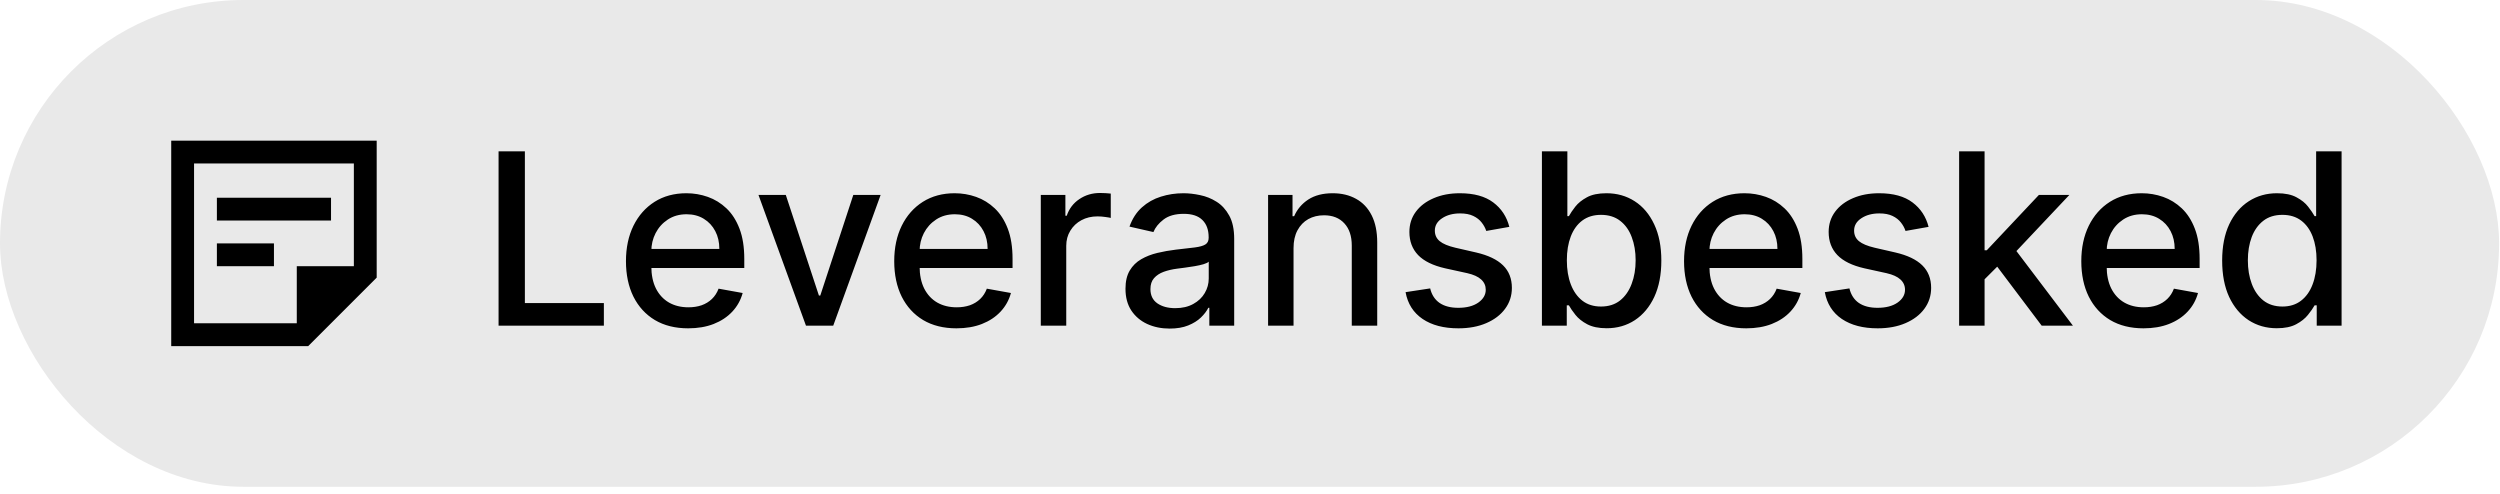
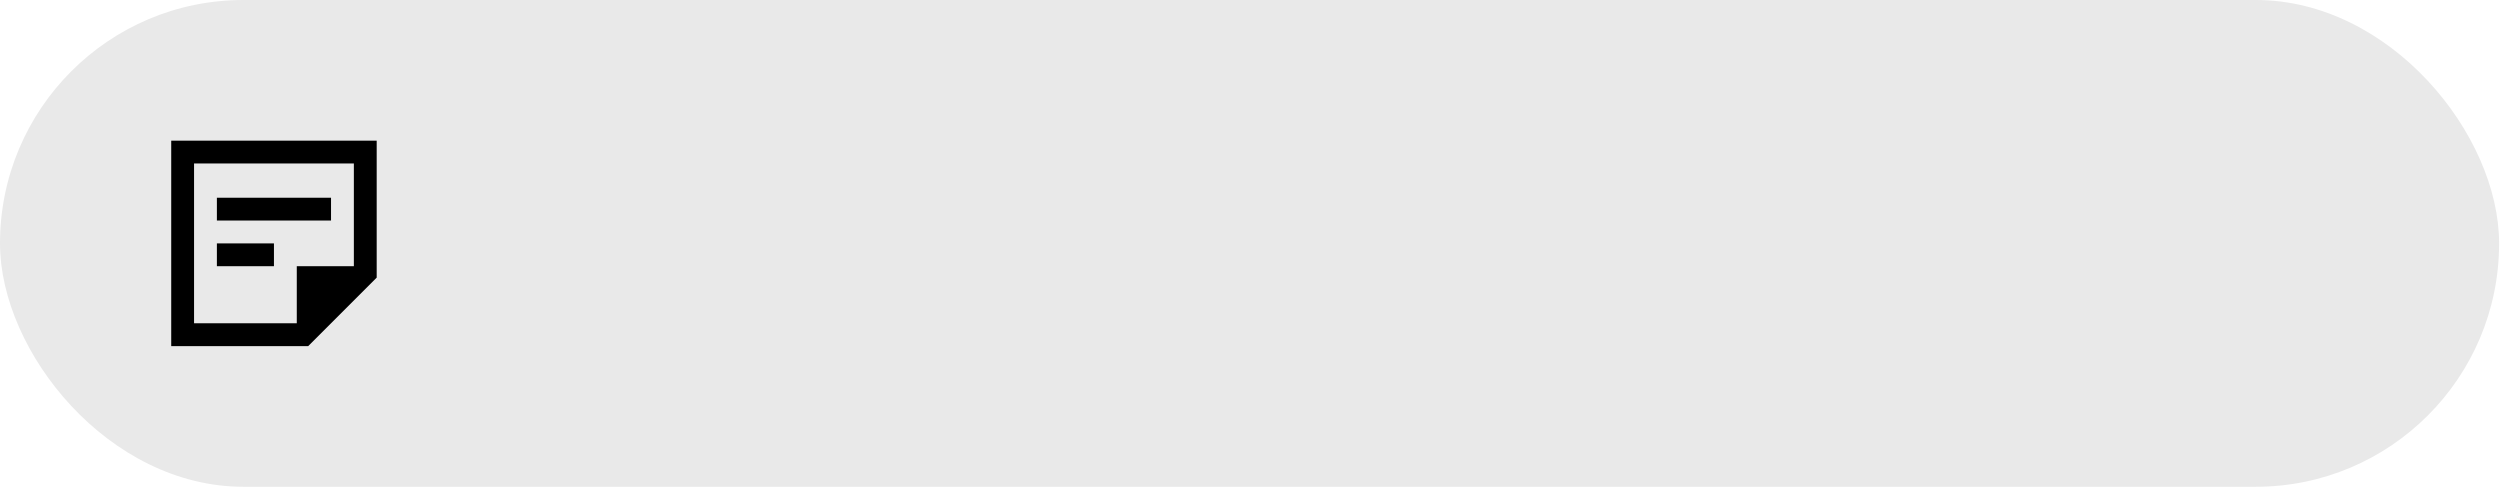
<svg xmlns="http://www.w3.org/2000/svg" width="243" height="48" viewBox="0 0 243 48" fill="none">
  <rect width="242.913" height="47.314" rx="23.657" fill="#E9E9E9" />
  <mask id="mask0_1125_19838" style="mask-type:alpha" maskUnits="userSpaceOnUse" x="13" y="10" width="27" height="27">
    <rect x="13.315" y="10.343" width="26.628" height="26.628" fill="#D9D9D9" />
  </mask>
  <g mask="url(#mask0_1125_19838)">
    <path d="M28.847 25.876H34.395V15.891H18.862V31.424H28.847V25.876ZM16.643 33.643V13.672H36.614V26.986L29.957 33.643H16.643ZM21.081 25.876V23.657H26.628V25.876H21.081ZM21.081 21.438V19.219H32.176V21.438H21.081Z" fill="black" />
  </g>
-   <path d="M48.461 31.657V14.712H51.018V29.456H58.696V31.657H48.461ZM66.892 31.913C65.639 31.913 64.561 31.646 63.657 31.111C62.757 30.57 62.062 29.812 61.571 28.835C61.086 27.854 60.843 26.704 60.843 25.385C60.843 24.084 61.086 22.936 61.571 21.943C62.062 20.95 62.746 20.175 63.623 19.618C64.506 19.061 65.537 18.783 66.718 18.783C67.435 18.783 68.13 18.901 68.803 19.138C69.476 19.376 70.08 19.748 70.615 20.255C71.15 20.763 71.572 21.422 71.881 22.233C72.19 23.038 72.344 24.017 72.344 25.17V26.047H62.242V24.194H69.92C69.92 23.543 69.788 22.966 69.523 22.465C69.258 21.957 68.886 21.557 68.406 21.265C67.931 20.973 67.374 20.826 66.734 20.826C66.039 20.826 65.433 20.997 64.914 21.339C64.401 21.676 64.004 22.117 63.723 22.663C63.447 23.204 63.309 23.791 63.309 24.425V25.873C63.309 26.723 63.458 27.445 63.756 28.041C64.059 28.637 64.481 29.092 65.022 29.406C65.562 29.715 66.194 29.87 66.916 29.87C67.385 29.87 67.813 29.804 68.199 29.671C68.585 29.533 68.919 29.329 69.2 29.059C69.481 28.789 69.697 28.455 69.846 28.058L72.187 28.48C71.999 29.169 71.663 29.773 71.178 30.292C70.698 30.805 70.094 31.205 69.366 31.491C68.643 31.773 67.818 31.913 66.892 31.913ZM85.597 18.948L80.989 31.657H78.341L73.724 18.948H76.38L79.599 28.728H79.731L82.941 18.948H85.597ZM92.967 31.913C91.715 31.913 90.637 31.646 89.732 31.111C88.833 30.57 88.138 29.812 87.647 28.835C87.162 27.854 86.919 26.704 86.919 25.385C86.919 24.084 87.162 22.936 87.647 21.943C88.138 20.95 88.822 20.175 89.699 19.618C90.582 19.061 91.613 18.783 92.793 18.783C93.51 18.783 94.206 18.901 94.879 19.138C95.552 19.376 96.156 19.748 96.691 20.255C97.226 20.763 97.648 21.422 97.957 22.233C98.265 23.038 98.42 24.017 98.42 25.17V26.047H88.317V24.194H95.996C95.996 23.543 95.863 22.966 95.598 22.465C95.334 21.957 94.961 21.557 94.481 21.265C94.007 20.973 93.45 20.826 92.81 20.826C92.115 20.826 91.508 20.997 90.99 21.339C90.477 21.676 90.08 22.117 89.798 22.663C89.522 23.204 89.385 23.791 89.385 24.425V25.873C89.385 26.723 89.534 27.445 89.831 28.041C90.135 28.637 90.557 29.092 91.097 29.406C91.638 29.715 92.269 29.87 92.992 29.87C93.461 29.87 93.888 29.804 94.275 29.671C94.661 29.533 94.994 29.329 95.276 29.059C95.557 28.789 95.772 28.455 95.921 28.058L98.263 28.48C98.075 29.169 97.739 29.773 97.253 30.292C96.773 30.805 96.169 31.205 95.441 31.491C94.719 31.773 93.894 31.913 92.967 31.913ZM101.165 31.657V18.948H103.556V20.967H103.688C103.92 20.283 104.328 19.745 104.913 19.354C105.503 18.956 106.17 18.758 106.915 18.758C107.07 18.758 107.252 18.763 107.461 18.774C107.676 18.785 107.845 18.799 107.966 18.816V21.182C107.867 21.154 107.69 21.124 107.436 21.091C107.183 21.052 106.929 21.033 106.675 21.033C106.091 21.033 105.569 21.157 105.111 21.405C104.659 21.648 104.301 21.987 104.036 22.423C103.771 22.853 103.639 23.344 103.639 23.896V31.657H101.165ZM113.692 31.938C112.886 31.938 112.158 31.789 111.507 31.491C110.856 31.188 110.341 30.75 109.96 30.176C109.585 29.602 109.397 28.899 109.397 28.066C109.397 27.349 109.535 26.759 109.811 26.295C110.087 25.832 110.459 25.465 110.928 25.195C111.397 24.925 111.921 24.721 112.5 24.583C113.079 24.445 113.67 24.34 114.271 24.268C115.032 24.18 115.65 24.108 116.124 24.053C116.599 23.992 116.943 23.896 117.158 23.764C117.374 23.631 117.481 23.416 117.481 23.118V23.06C117.481 22.338 117.277 21.778 116.869 21.381C116.466 20.983 115.865 20.785 115.065 20.785C114.232 20.785 113.576 20.97 113.096 21.339C112.621 21.703 112.293 22.109 112.111 22.556L109.786 22.026C110.062 21.254 110.465 20.631 110.994 20.156C111.529 19.676 112.144 19.329 112.839 19.114C113.534 18.893 114.265 18.783 115.032 18.783C115.539 18.783 116.077 18.843 116.645 18.965C117.219 19.081 117.754 19.296 118.251 19.61C118.753 19.924 119.163 20.374 119.483 20.959C119.803 21.538 119.963 22.291 119.963 23.218V31.657H117.547V29.919H117.448C117.288 30.239 117.048 30.554 116.728 30.863C116.408 31.172 115.997 31.428 115.495 31.632C114.993 31.836 114.392 31.938 113.692 31.938ZM114.229 29.953C114.913 29.953 115.498 29.817 115.983 29.547C116.474 29.277 116.847 28.924 117.1 28.488C117.36 28.047 117.489 27.575 117.489 27.073V25.435C117.401 25.523 117.23 25.606 116.976 25.683C116.728 25.755 116.444 25.818 116.124 25.873C115.804 25.923 115.493 25.97 115.189 26.014C114.886 26.053 114.632 26.086 114.428 26.113C113.948 26.174 113.51 26.276 113.112 26.419C112.721 26.563 112.406 26.77 112.169 27.04C111.937 27.305 111.822 27.658 111.822 28.099C111.822 28.711 112.048 29.175 112.5 29.489C112.952 29.798 113.529 29.953 114.229 29.953ZM125.732 24.111V31.657H123.258V18.948H125.633V21.017H125.79C126.083 20.344 126.54 19.803 127.164 19.395C127.793 18.987 128.584 18.783 129.538 18.783C130.404 18.783 131.163 18.965 131.814 19.329C132.465 19.687 132.969 20.222 133.328 20.934C133.686 21.645 133.866 22.525 133.866 23.573V31.657H131.392V23.871C131.392 22.95 131.152 22.23 130.672 21.712C130.192 21.188 129.533 20.926 128.694 20.926C128.121 20.926 127.611 21.05 127.164 21.298C126.722 21.546 126.372 21.91 126.113 22.39C125.859 22.864 125.732 23.438 125.732 24.111ZM146.707 22.051L144.465 22.448C144.371 22.161 144.222 21.888 144.018 21.629C143.819 21.37 143.549 21.157 143.207 20.992C142.865 20.826 142.438 20.744 141.925 20.744C141.224 20.744 140.639 20.901 140.171 21.215C139.702 21.524 139.467 21.924 139.467 22.415C139.467 22.84 139.624 23.182 139.939 23.441C140.253 23.7 140.761 23.913 141.461 24.078L143.48 24.541C144.65 24.812 145.521 25.228 146.095 25.791C146.668 26.353 146.955 27.084 146.955 27.983C146.955 28.744 146.735 29.423 146.293 30.019C145.858 30.609 145.248 31.072 144.465 31.409C143.687 31.745 142.785 31.913 141.759 31.913C140.336 31.913 139.175 31.61 138.276 31.003C137.377 30.391 136.825 29.522 136.621 28.397L139.012 28.033C139.161 28.656 139.467 29.128 139.931 29.448C140.394 29.762 140.998 29.919 141.743 29.919C142.553 29.919 143.202 29.751 143.687 29.415C144.172 29.073 144.415 28.656 144.415 28.165C144.415 27.768 144.266 27.434 143.968 27.164C143.676 26.894 143.226 26.69 142.62 26.552L140.468 26.08C139.282 25.81 138.405 25.38 137.837 24.79C137.275 24.199 136.993 23.452 136.993 22.547C136.993 21.797 137.203 21.141 137.622 20.578C138.041 20.015 138.621 19.577 139.36 19.262C140.099 18.943 140.946 18.783 141.9 18.783C143.273 18.783 144.354 19.081 145.143 19.676C145.932 20.266 146.453 21.058 146.707 22.051ZM149.874 31.657V14.712H152.348V21.008H152.497C152.64 20.744 152.847 20.437 153.117 20.09C153.388 19.742 153.763 19.439 154.243 19.18C154.722 18.915 155.357 18.783 156.146 18.783C157.172 18.783 158.087 19.042 158.893 19.56C159.698 20.079 160.329 20.826 160.787 21.803C161.251 22.779 161.482 23.954 161.482 25.327C161.482 26.701 161.253 27.878 160.796 28.86C160.338 29.837 159.709 30.59 158.909 31.119C158.109 31.643 157.196 31.905 156.17 31.905C155.398 31.905 154.767 31.776 154.276 31.516C153.79 31.257 153.41 30.954 153.134 30.606C152.858 30.259 152.646 29.95 152.497 29.68H152.29V31.657H149.874ZM152.298 25.302C152.298 26.196 152.428 26.979 152.687 27.652C152.946 28.325 153.321 28.852 153.812 29.233C154.303 29.608 154.904 29.795 155.616 29.795C156.355 29.795 156.973 29.599 157.469 29.208C157.966 28.811 158.341 28.273 158.595 27.594C158.854 26.916 158.984 26.152 158.984 25.302C158.984 24.464 158.857 23.711 158.603 23.044C158.355 22.376 157.98 21.849 157.478 21.463C156.981 21.077 156.361 20.884 155.616 20.884C154.899 20.884 154.292 21.069 153.796 21.439C153.305 21.808 152.932 22.324 152.679 22.986C152.425 23.648 152.298 24.42 152.298 25.302ZM169.738 31.913C168.486 31.913 167.407 31.646 166.503 31.111C165.603 30.57 164.908 29.812 164.418 28.835C163.932 27.854 163.689 26.704 163.689 25.385C163.689 24.084 163.932 22.936 164.418 21.943C164.908 20.95 165.592 20.175 166.469 19.618C167.352 19.061 168.384 18.783 169.564 18.783C170.281 18.783 170.976 18.901 171.649 19.138C172.322 19.376 172.926 19.748 173.461 20.255C173.996 20.763 174.418 21.422 174.727 22.233C175.036 23.038 175.19 24.017 175.19 25.17V26.047H165.088V24.194H172.766C172.766 23.543 172.634 22.966 172.369 22.465C172.104 21.957 171.732 21.557 171.252 21.265C170.777 20.973 170.22 20.826 169.581 20.826C168.885 20.826 168.279 20.997 167.76 21.339C167.247 21.676 166.85 22.117 166.569 22.663C166.293 23.204 166.155 23.791 166.155 24.425V25.873C166.155 26.723 166.304 27.445 166.602 28.041C166.905 28.637 167.327 29.092 167.868 29.406C168.408 29.715 169.04 29.87 169.763 29.87C170.231 29.87 170.659 29.804 171.045 29.671C171.431 29.533 171.765 29.329 172.046 29.059C172.327 28.789 172.543 28.455 172.692 28.058L175.033 28.48C174.846 29.169 174.509 29.773 174.024 30.292C173.544 30.805 172.94 31.205 172.212 31.491C171.489 31.773 170.664 31.913 169.738 31.913ZM187.459 22.051L185.216 22.448C185.123 22.161 184.974 21.888 184.77 21.629C184.571 21.37 184.301 21.157 183.959 20.992C183.617 20.826 183.189 20.744 182.676 20.744C181.976 20.744 181.391 20.901 180.922 21.215C180.453 21.524 180.219 21.924 180.219 22.415C180.219 22.84 180.376 23.182 180.69 23.441C181.005 23.7 181.512 23.913 182.213 24.078L184.232 24.541C185.401 24.812 186.273 25.228 186.846 25.791C187.42 26.353 187.707 27.084 187.707 27.983C187.707 28.744 187.486 29.423 187.045 30.019C186.609 30.609 186 31.072 185.216 31.409C184.439 31.745 183.537 31.913 182.511 31.913C181.088 31.913 179.926 31.61 179.027 31.003C178.128 30.391 177.577 29.522 177.373 28.397L179.764 28.033C179.913 28.656 180.219 29.128 180.682 29.448C181.146 29.762 181.75 29.919 182.494 29.919C183.305 29.919 183.953 29.751 184.439 29.415C184.924 29.073 185.167 28.656 185.167 28.165C185.167 27.768 185.018 27.434 184.72 27.164C184.428 26.894 183.978 26.69 183.371 26.552L181.22 26.08C180.034 25.81 179.157 25.38 178.589 24.79C178.026 24.199 177.745 23.452 177.745 22.547C177.745 21.797 177.955 21.141 178.374 20.578C178.793 20.015 179.372 19.577 180.111 19.262C180.85 18.943 181.697 18.783 182.651 18.783C184.025 18.783 185.106 19.081 185.895 19.676C186.684 20.266 187.205 21.058 187.459 22.051ZM192.702 27.346L192.686 24.326H193.116L198.18 18.948H201.142L195.366 25.071H194.978L192.702 27.346ZM190.427 31.657V14.712H192.901V31.657H190.427ZM198.453 31.657L193.902 25.617L195.606 23.888L201.489 31.657H198.453ZM208.351 31.913C207.098 31.913 206.02 31.646 205.115 31.111C204.216 30.57 203.521 29.812 203.03 28.835C202.545 27.854 202.302 26.704 202.302 25.385C202.302 24.084 202.545 22.936 203.03 21.943C203.521 20.95 204.205 20.175 205.082 19.618C205.965 19.061 206.996 18.783 208.177 18.783C208.894 18.783 209.589 18.901 210.262 19.138C210.935 19.376 211.539 19.748 212.074 20.255C212.609 20.763 213.031 21.422 213.34 22.233C213.649 23.038 213.803 24.017 213.803 25.17V26.047H203.701V24.194H211.379C211.379 23.543 211.246 22.966 210.982 22.465C210.717 21.957 210.345 21.557 209.865 21.265C209.39 20.973 208.833 20.826 208.193 20.826C207.498 20.826 206.892 20.997 206.373 21.339C205.86 21.676 205.463 22.117 205.182 22.663C204.906 23.204 204.768 23.791 204.768 24.425V25.873C204.768 26.723 204.917 27.445 205.215 28.041C205.518 28.637 205.94 29.092 206.481 29.406C207.021 29.715 207.653 29.87 208.375 29.87C208.844 29.87 209.272 29.804 209.658 29.671C210.044 29.533 210.378 29.329 210.659 29.059C210.94 28.789 211.155 28.455 211.304 28.058L213.646 28.48C213.458 29.169 213.122 29.773 212.636 30.292C212.157 30.805 211.553 31.205 210.824 31.491C210.102 31.773 209.277 31.913 208.351 31.913ZM221.306 31.905C220.28 31.905 219.364 31.643 218.559 31.119C217.759 30.59 217.13 29.837 216.672 28.86C216.22 27.878 215.994 26.701 215.994 25.327C215.994 23.954 216.223 22.779 216.68 21.803C217.144 20.826 217.778 20.079 218.583 19.56C219.389 19.042 220.302 18.783 221.322 18.783C222.111 18.783 222.745 18.915 223.225 19.18C223.711 19.439 224.086 19.742 224.35 20.09C224.621 20.437 224.83 20.744 224.979 21.008H225.128V14.712H227.602V31.657H225.186V29.68H224.979C224.83 29.95 224.615 30.259 224.334 30.606C224.058 30.954 223.677 31.257 223.192 31.516C222.707 31.776 222.078 31.905 221.306 31.905ZM221.852 29.795C222.563 29.795 223.164 29.608 223.655 29.233C224.152 28.852 224.527 28.325 224.781 27.652C225.04 26.979 225.17 26.196 225.17 25.302C225.17 24.42 225.043 23.648 224.789 22.986C224.535 22.324 224.163 21.808 223.672 21.439C223.181 21.069 222.574 20.884 221.852 20.884C221.107 20.884 220.486 21.077 219.99 21.463C219.494 21.849 219.118 22.376 218.865 23.044C218.616 23.711 218.492 24.464 218.492 25.302C218.492 26.152 218.619 26.916 218.873 27.594C219.127 28.273 219.502 28.811 219.998 29.208C220.5 29.599 221.118 29.795 221.852 29.795Z" fill="black" />
</svg>